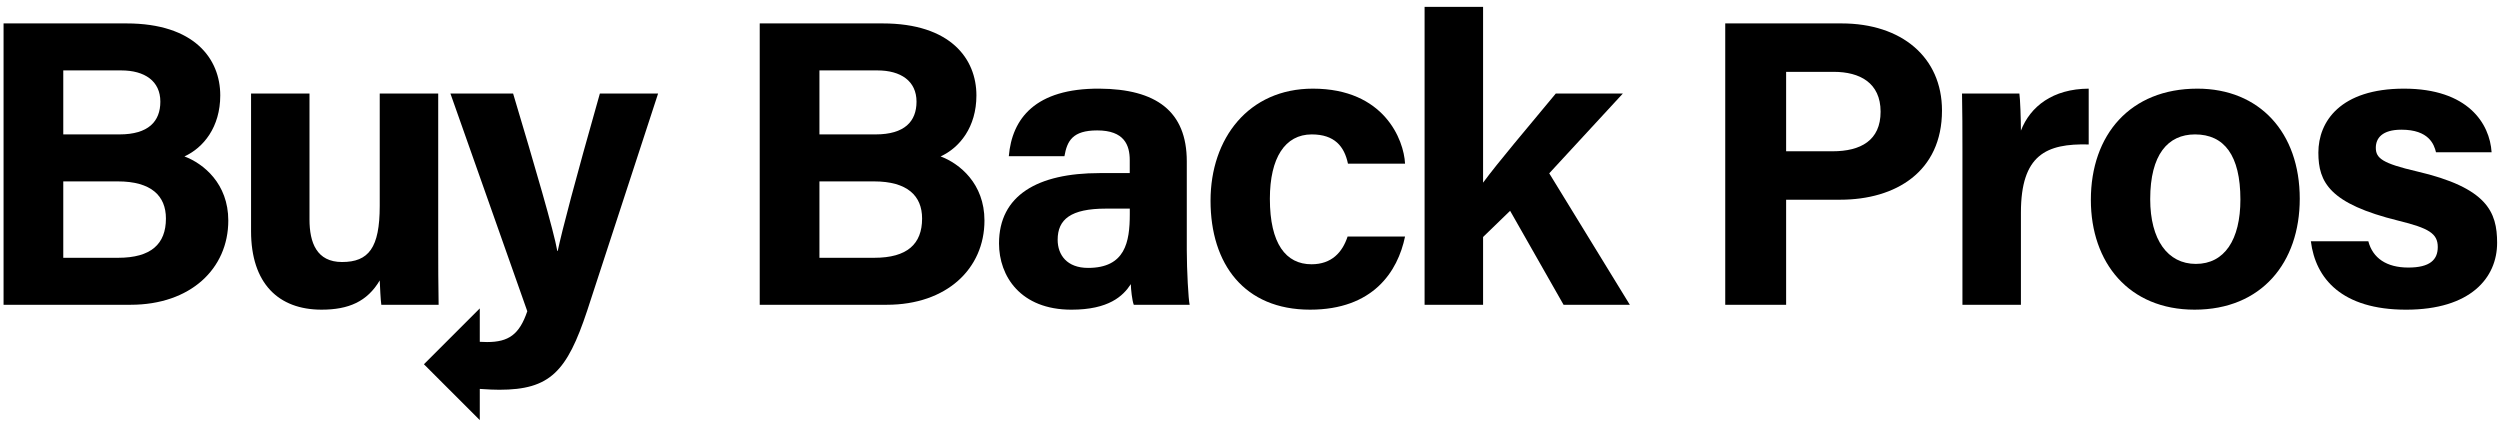
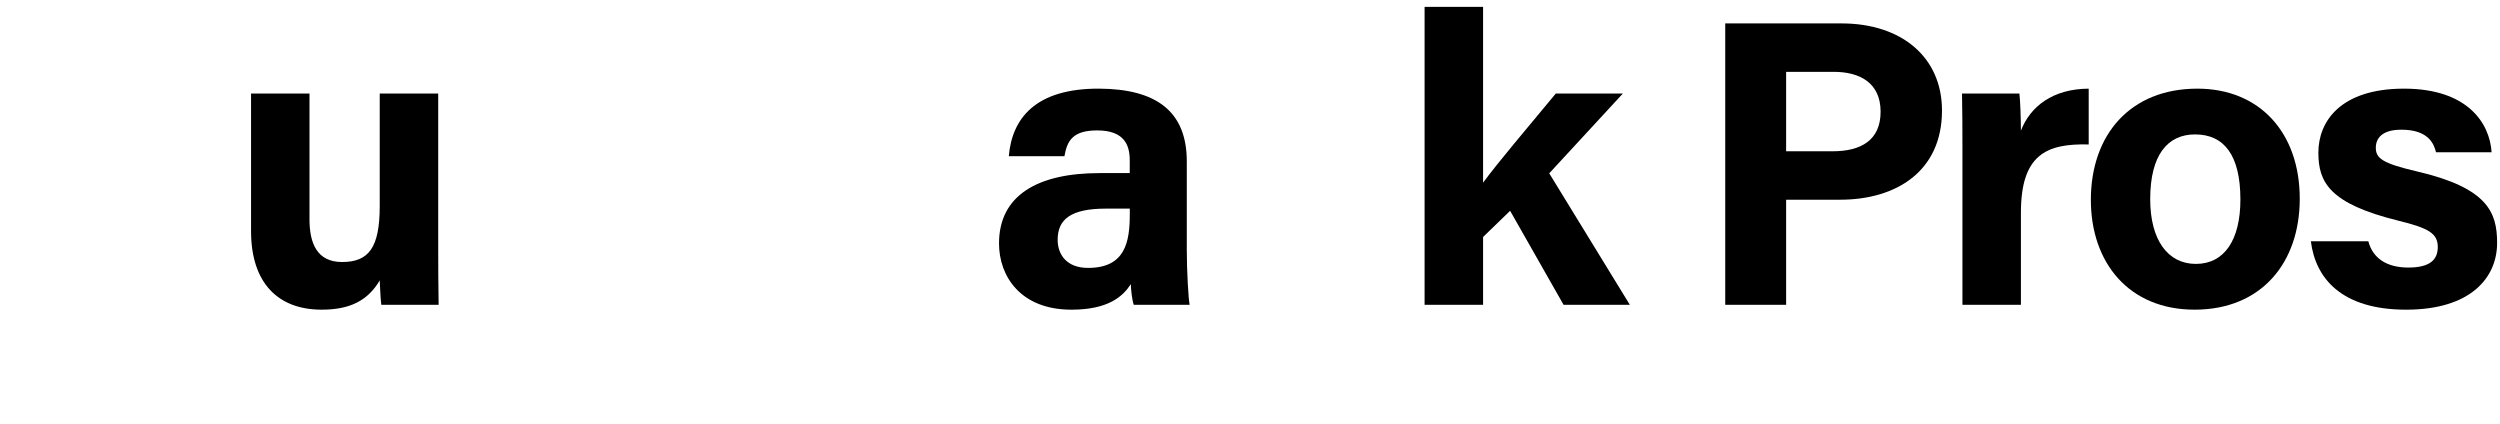
<svg xmlns="http://www.w3.org/2000/svg" width="242" height="41" viewBox="0 0 242 41" fill="none">
  <g id="BuyBackPros Logo">
-     <path id="Vector" d="M11.438 24.954H6.125V17.559H11.405C14.645 17.559 16.062 18.96 16.062 21.154C16.062 23.623 14.62 24.954 11.438 24.954ZM6.125 6.816H11.736C14.008 6.816 15.522 7.846 15.522 9.841C15.522 11.754 14.365 13.01 11.568 13.01H6.125V6.816ZM17.854 15.141C19.693 14.3 21.321 12.306 21.321 9.236C21.321 5.698 18.824 2.267 12.244 2.267H0.345V29.502H12.646C18.438 29.502 22.099 26.01 22.099 21.349C22.099 17.769 19.69 15.833 17.854 15.141Z" fill="black" />
    <path id="Vector_2" d="M42.419 23.561V9.055H36.758V19.938C36.758 23.987 35.69 25.363 33.109 25.363C30.658 25.363 29.959 23.497 29.959 21.239V9.055H24.302V22.374C24.302 27.445 26.963 29.976 31.128 29.976C33.74 29.976 35.546 29.196 36.758 27.144C36.793 27.859 36.833 28.954 36.911 29.502H42.459C42.424 27.674 42.419 25.531 42.419 23.561Z" fill="black" />
-     <path id="Vector_3" d="M53.986 24.296H53.947C53.623 22.406 51.781 16.11 49.669 9.055H43.601L51.042 30.128C50.276 32.388 49.228 33.11 47.149 33.11C46.935 33.11 46.687 33.101 46.443 33.088V29.854L41.036 35.26L46.443 40.667V37.647C47.208 37.706 47.959 37.728 48.336 37.728C53.247 37.728 54.878 35.972 56.833 30.091L63.703 9.055H58.067C55.626 17.652 54.429 22.234 53.986 24.296Z" fill="black" />
-     <path id="Vector_4" d="M84.634 24.954H79.321V17.559H84.602C87.842 17.559 89.259 18.96 89.259 21.154C89.259 23.623 87.817 24.954 84.634 24.954ZM79.321 6.816H84.933C87.205 6.816 88.719 7.846 88.719 9.841C88.719 11.754 87.562 13.01 84.764 13.01H79.321V6.816ZM91.051 15.141C92.89 14.3 94.517 12.306 94.517 9.236C94.517 5.698 92.021 2.267 85.441 2.267H73.541V29.502H85.842C91.635 29.502 95.296 26.01 95.296 21.349C95.296 17.769 92.887 15.833 91.051 15.141Z" fill="black" />
    <path id="Vector_5" d="M109.364 20.731C109.364 23.433 108.921 25.933 105.324 25.933C103.289 25.933 102.381 24.687 102.381 23.207C102.381 21.235 103.646 20.194 107.057 20.194H109.364V20.731ZM114.881 15.623C114.881 10.755 111.901 8.616 106.424 8.581C100.207 8.547 97.96 11.487 97.653 15.12H103.037C103.297 13.64 103.82 12.624 106.21 12.624C108.836 12.624 109.359 14.053 109.359 15.507V16.756H106.441C100.446 16.756 96.705 18.906 96.705 23.564C96.705 26.735 98.785 29.977 103.715 29.977C107.332 29.977 108.722 28.653 109.463 27.504C109.473 28.02 109.591 29.098 109.749 29.502H115.158C115.039 29.009 114.881 26.166 114.881 24.219V15.623Z" fill="black" />
-     <path id="Vector_6" d="M126.978 13.011C129.188 13.011 130.133 14.175 130.482 15.841H136.009C135.897 13.528 133.982 8.581 127.087 8.581C120.863 8.581 117.18 13.389 117.18 19.427C117.18 25.572 120.452 29.976 126.815 29.976C132.909 29.976 135.305 26.302 136.009 22.896H130.448C129.942 24.433 128.899 25.581 126.955 25.581C124.476 25.581 122.924 23.597 122.924 19.244C122.924 15.28 124.39 13.011 126.978 13.011Z" fill="black" />
    <path id="Vector_7" d="M157.092 9.055H150.6C147.779 12.467 145.065 15.643 143.562 17.682V0.667H137.9V29.502H143.562V22.941L146.179 20.406L151.353 29.502H157.767L149.966 16.777L157.092 9.055Z" fill="black" />
    <path id="Vector_8" d="M177.391 14.644H172.897V6.955H177.515C180.011 6.955 182.042 8.005 182.042 10.815C182.042 13.595 180.117 14.644 177.391 14.644ZM178.27 2.267H167.003V29.502H172.897V19.332H178.133C183.505 19.332 187.985 16.617 187.985 10.701C187.985 5.524 184.057 2.267 178.27 2.267Z" fill="black" />
    <path id="Vector_9" d="M195.625 12.645C195.625 11.543 195.551 9.513 195.476 9.055H189.924C189.959 10.765 189.964 12.57 189.964 14.601V29.502H195.625V20.587C195.625 14.983 198.077 13.877 202.186 13.983V8.581C198.708 8.6 196.527 10.308 195.625 12.645Z" fill="black" />
    <path id="Vector_10" d="M212.56 25.546C209.833 25.546 208.14 23.215 208.14 19.279C208.14 14.955 209.856 13.011 212.481 13.011C215.301 13.011 216.871 15.034 216.871 19.314C216.871 23.213 215.331 25.546 212.56 25.546ZM212.704 8.581C206.211 8.581 202.395 13.039 202.395 19.348C202.395 25.452 206.095 29.976 212.436 29.976C218.914 29.976 222.616 25.425 222.616 19.239C222.616 12.829 218.723 8.581 212.704 8.581Z" fill="black" />
    <path id="Vector_11" d="M233.934 16.586C230.614 15.812 229.979 15.32 229.979 14.303C229.979 13.384 230.585 12.554 232.457 12.554C235.119 12.554 235.622 13.983 235.804 14.738H241.187C241.01 11.968 238.912 8.581 232.709 8.581C226.541 8.581 224.418 11.77 224.418 14.774C224.418 17.659 225.508 19.722 232.169 21.364C235.098 22.083 235.976 22.597 235.976 23.91C235.976 25.149 235.215 25.899 233.125 25.899C231.013 25.899 229.682 24.984 229.254 23.355H223.692C224.141 26.98 226.704 29.977 232.912 29.977C239.146 29.977 241.721 26.895 241.721 23.509C241.721 20.511 240.756 18.172 233.934 16.586Z" fill="black" />
  </g>
</svg>